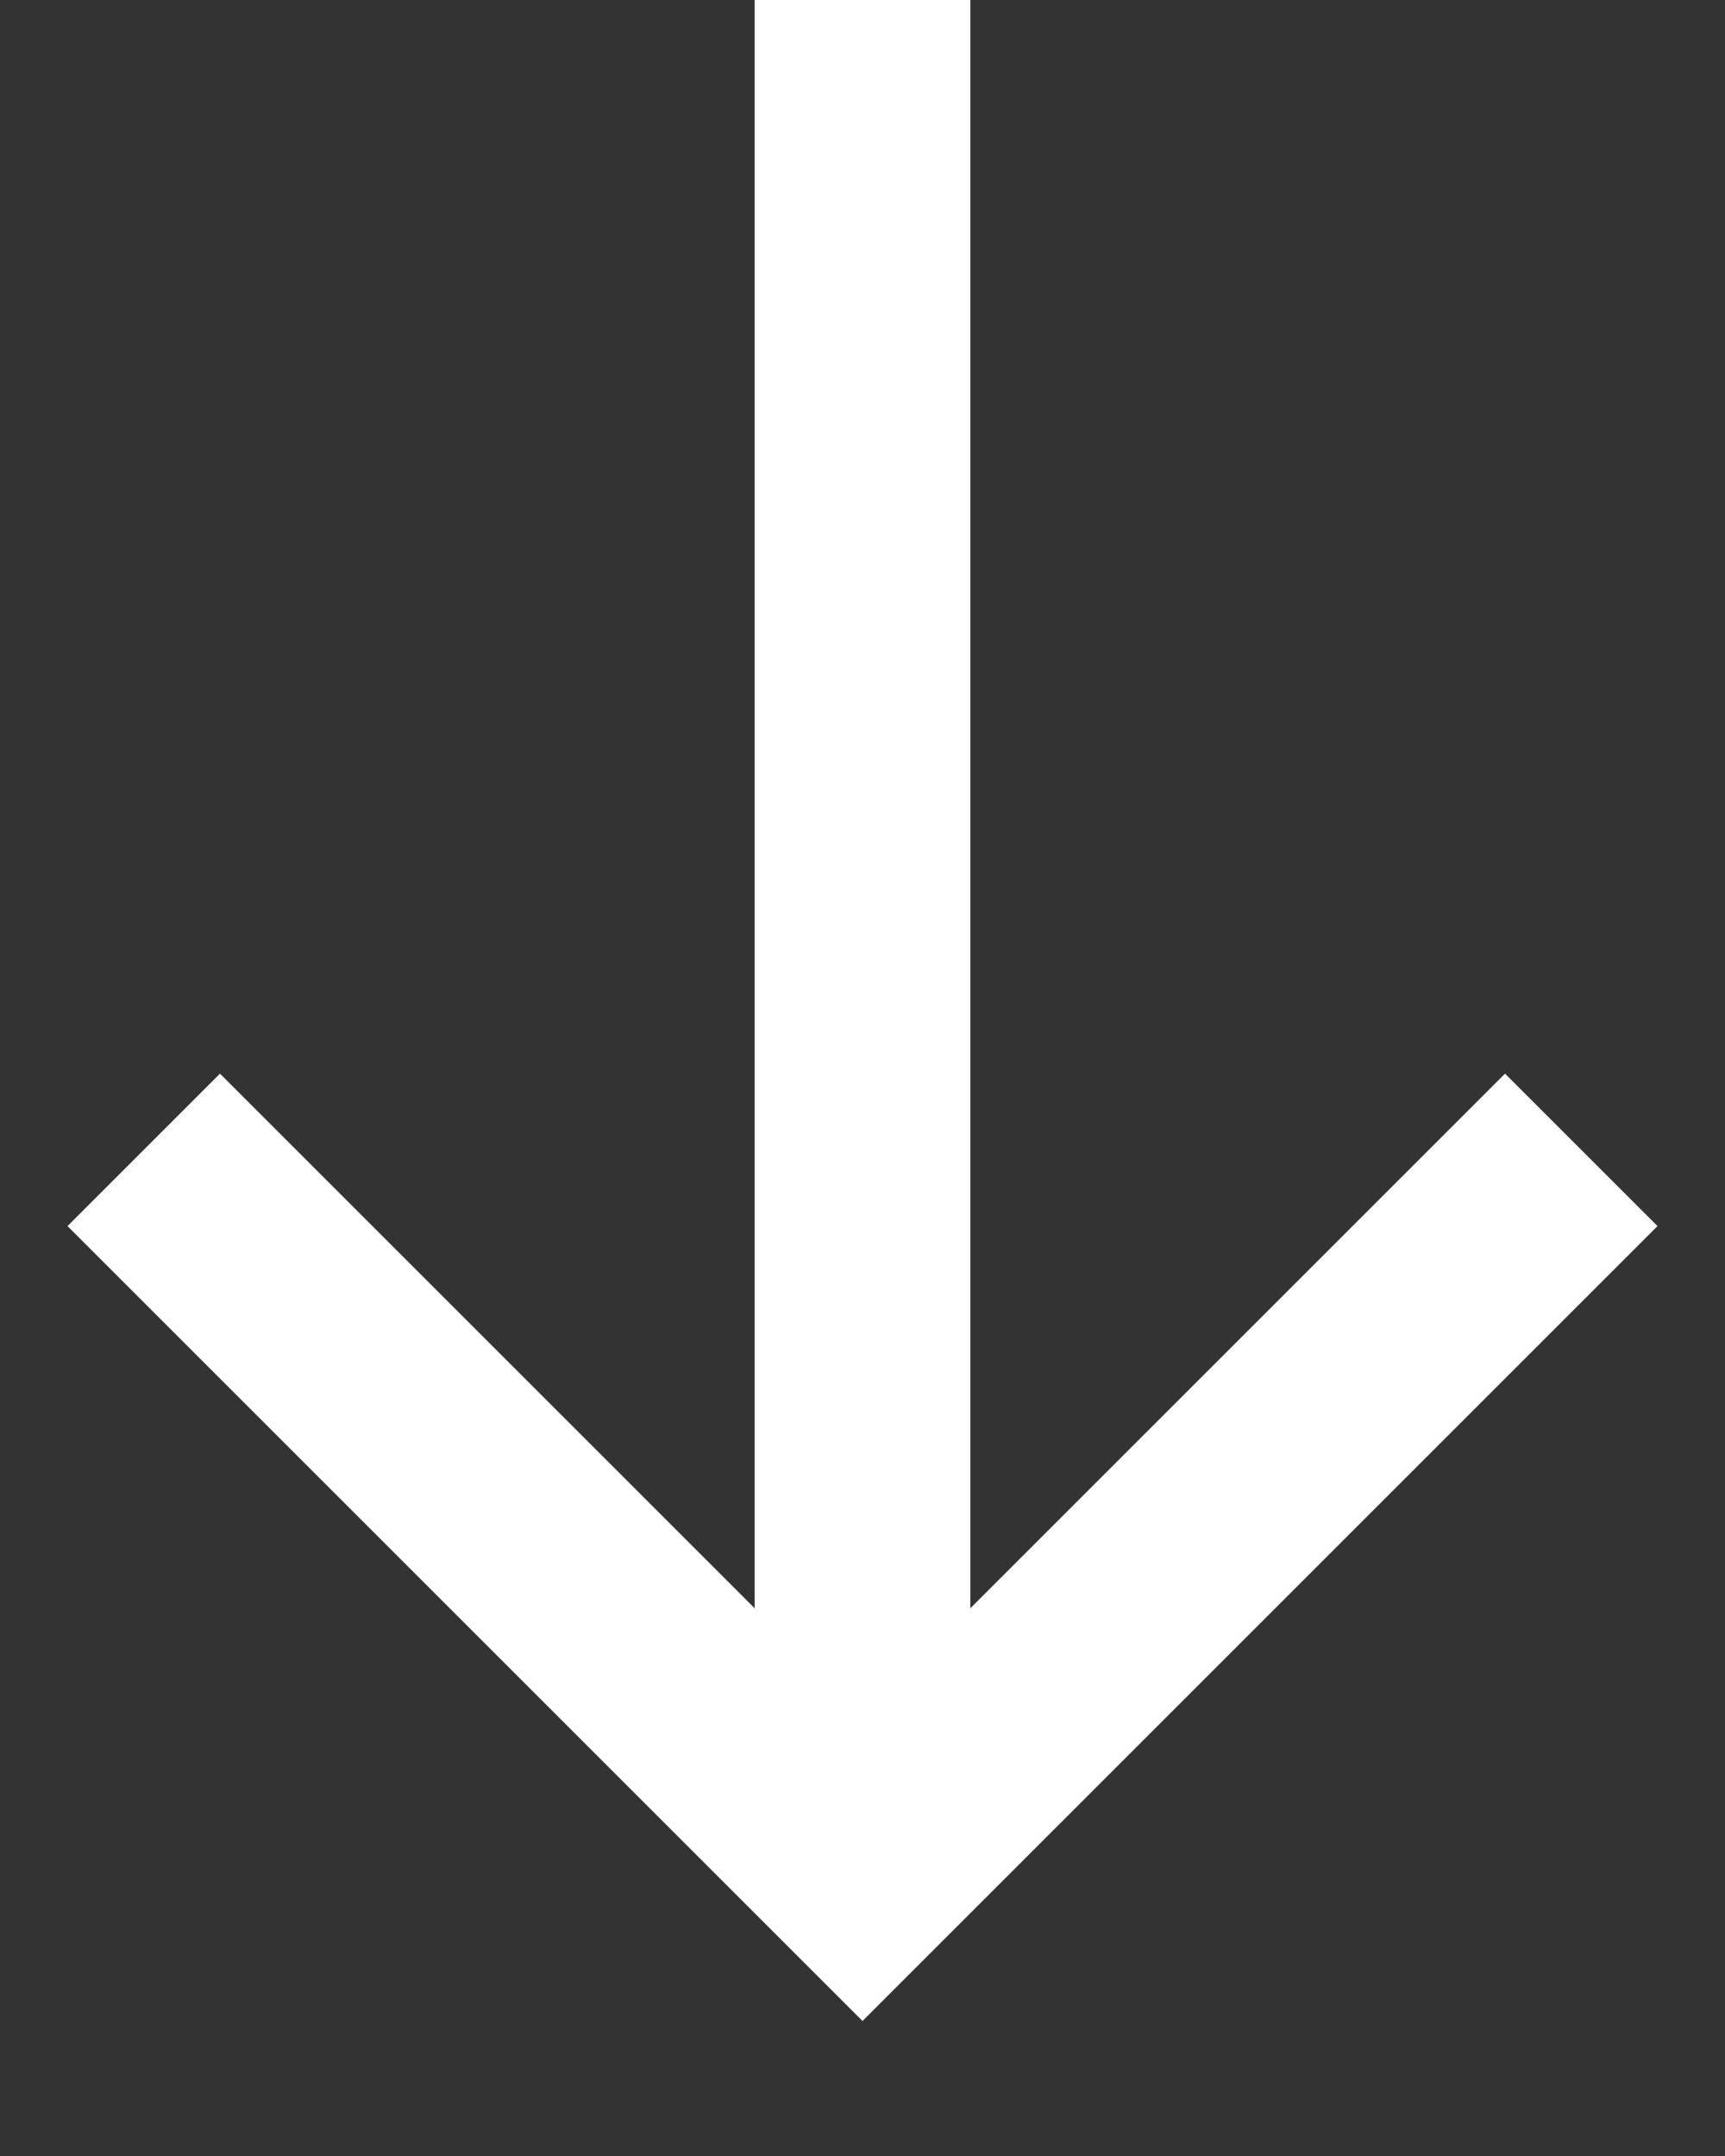
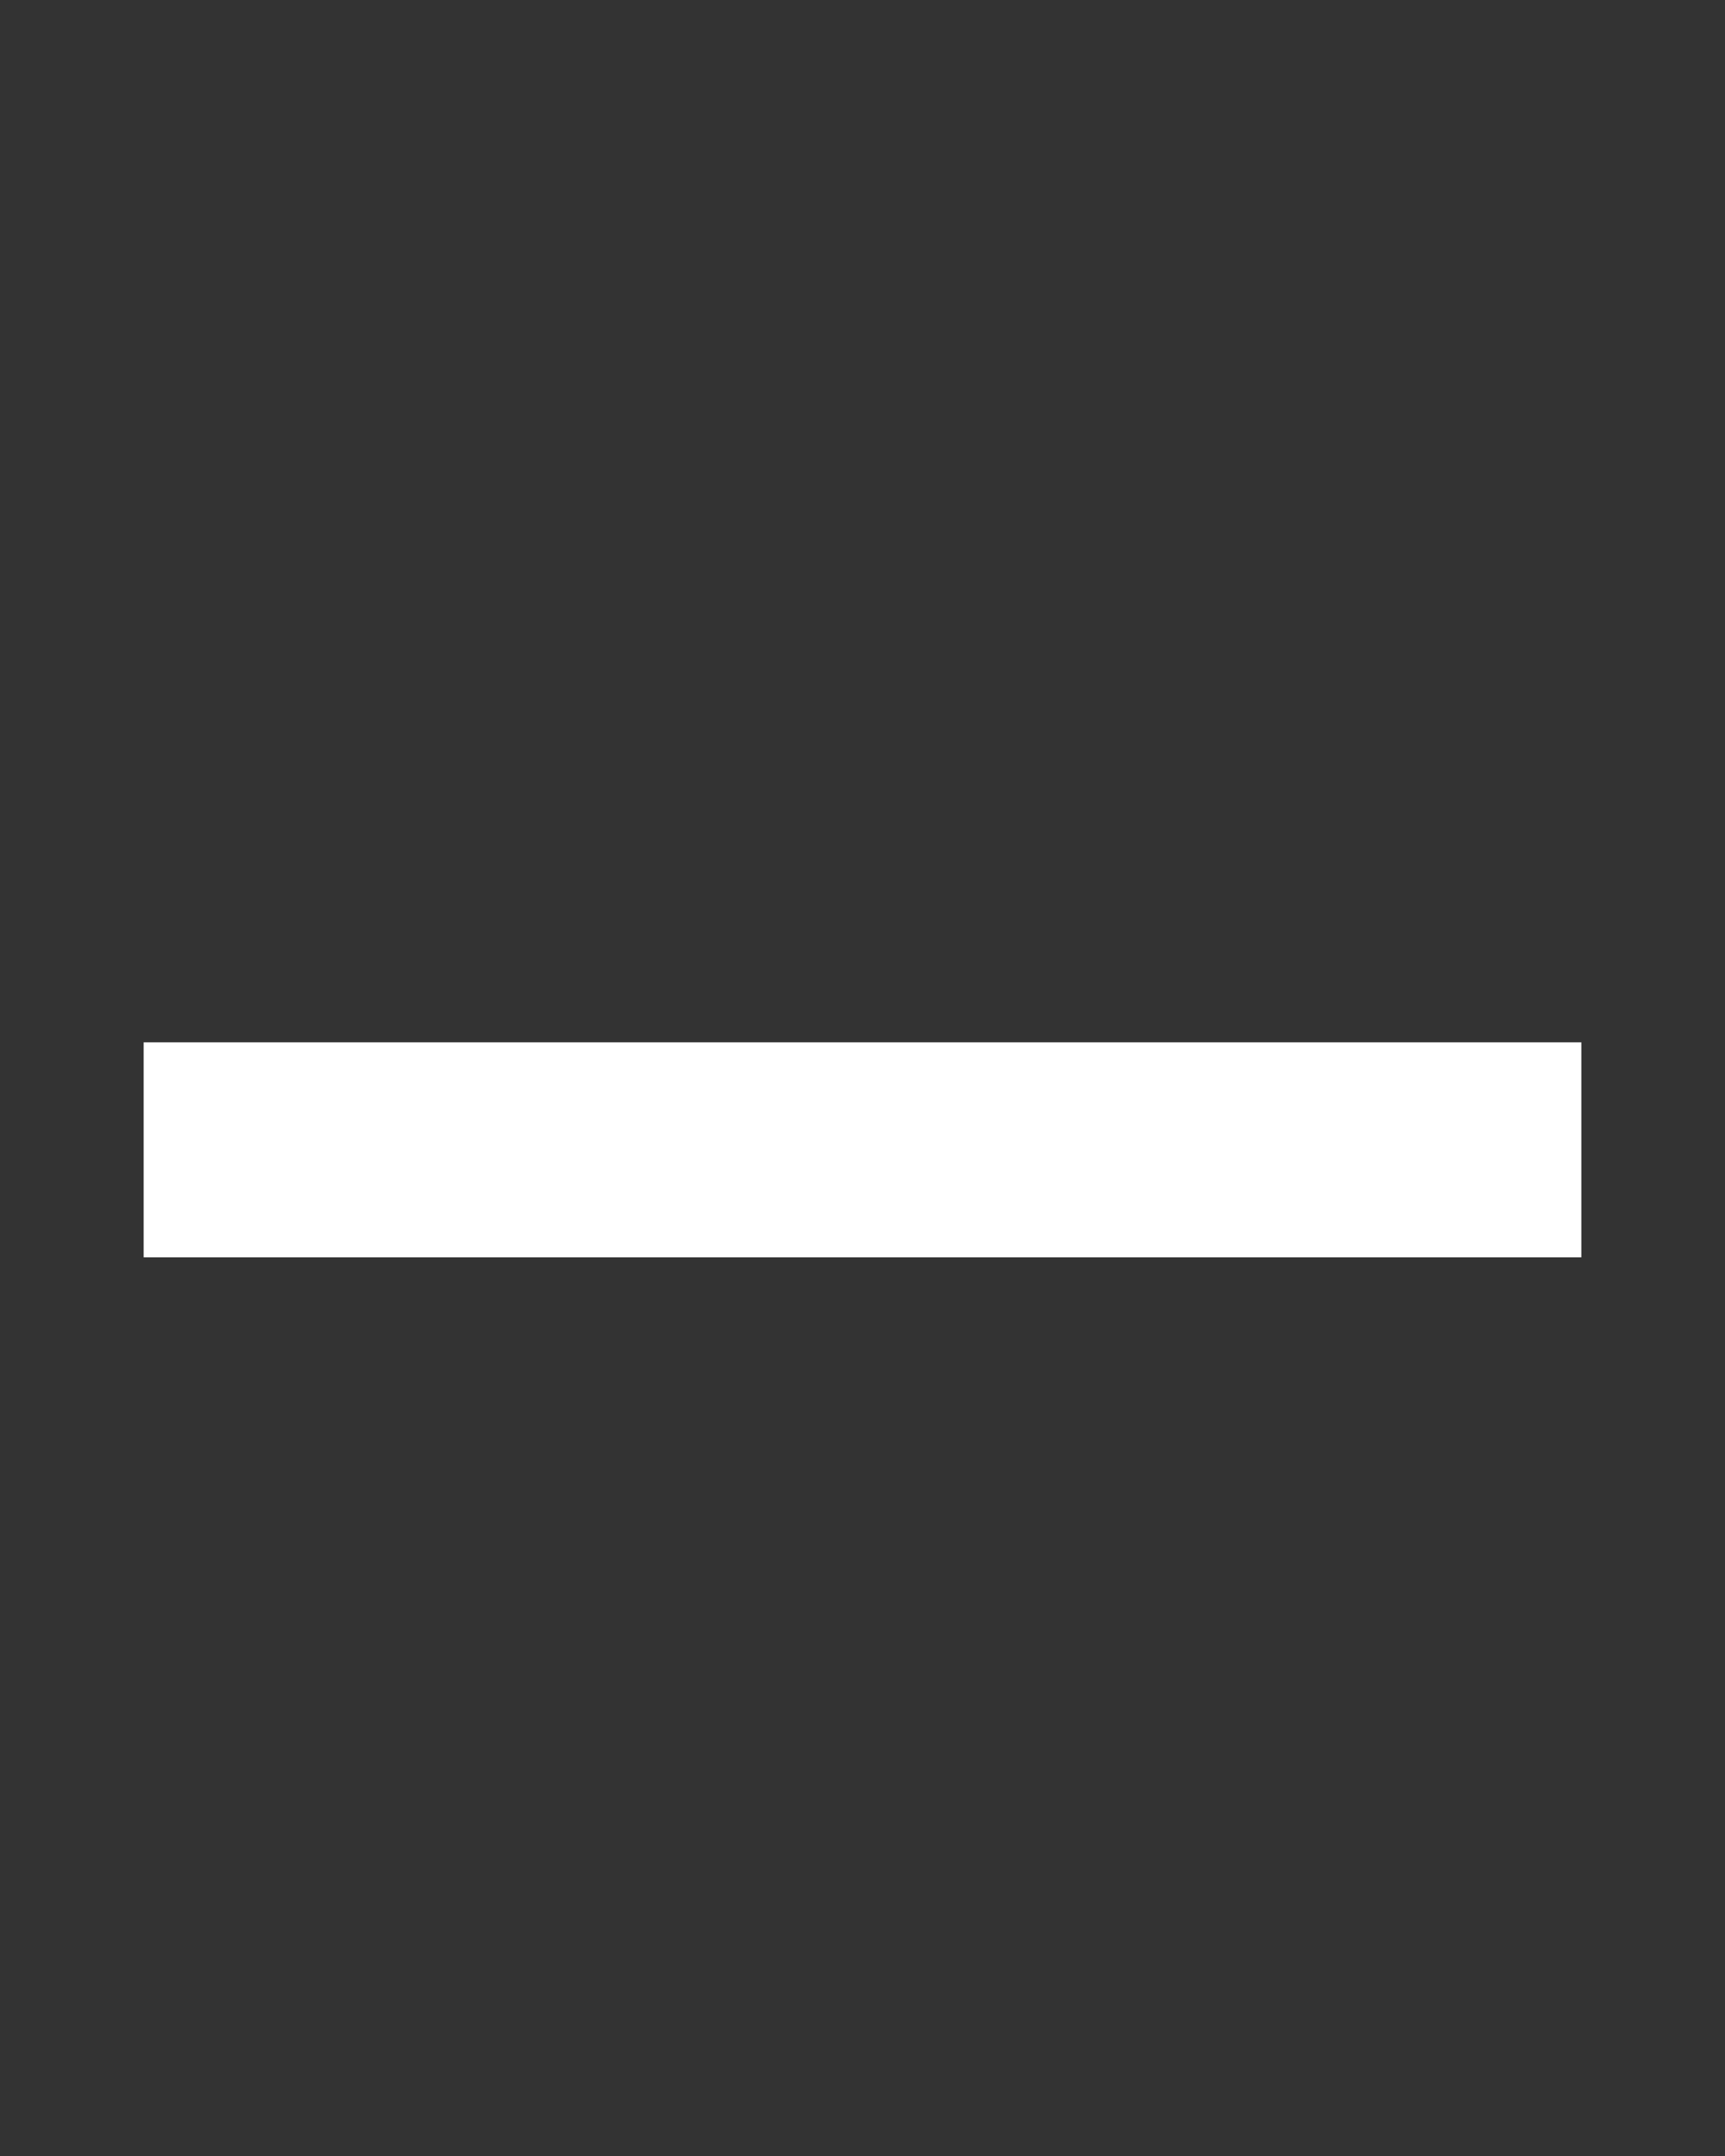
<svg xmlns="http://www.w3.org/2000/svg" width="12" height="15" viewBox="0 0 12 15" fill="none">
  <rect x="0" y="0" width="12" height="15" fill="#333333" stroke="none" />
-   <path d="M11 8L6 13L1 8" stroke="white" stroke-width="1.5" />
-   <path d="M6 13L6 0" stroke="white" stroke-width="1.5" />
+   <path d="M11 8L1 8" stroke="white" stroke-width="1.5" />
</svg>